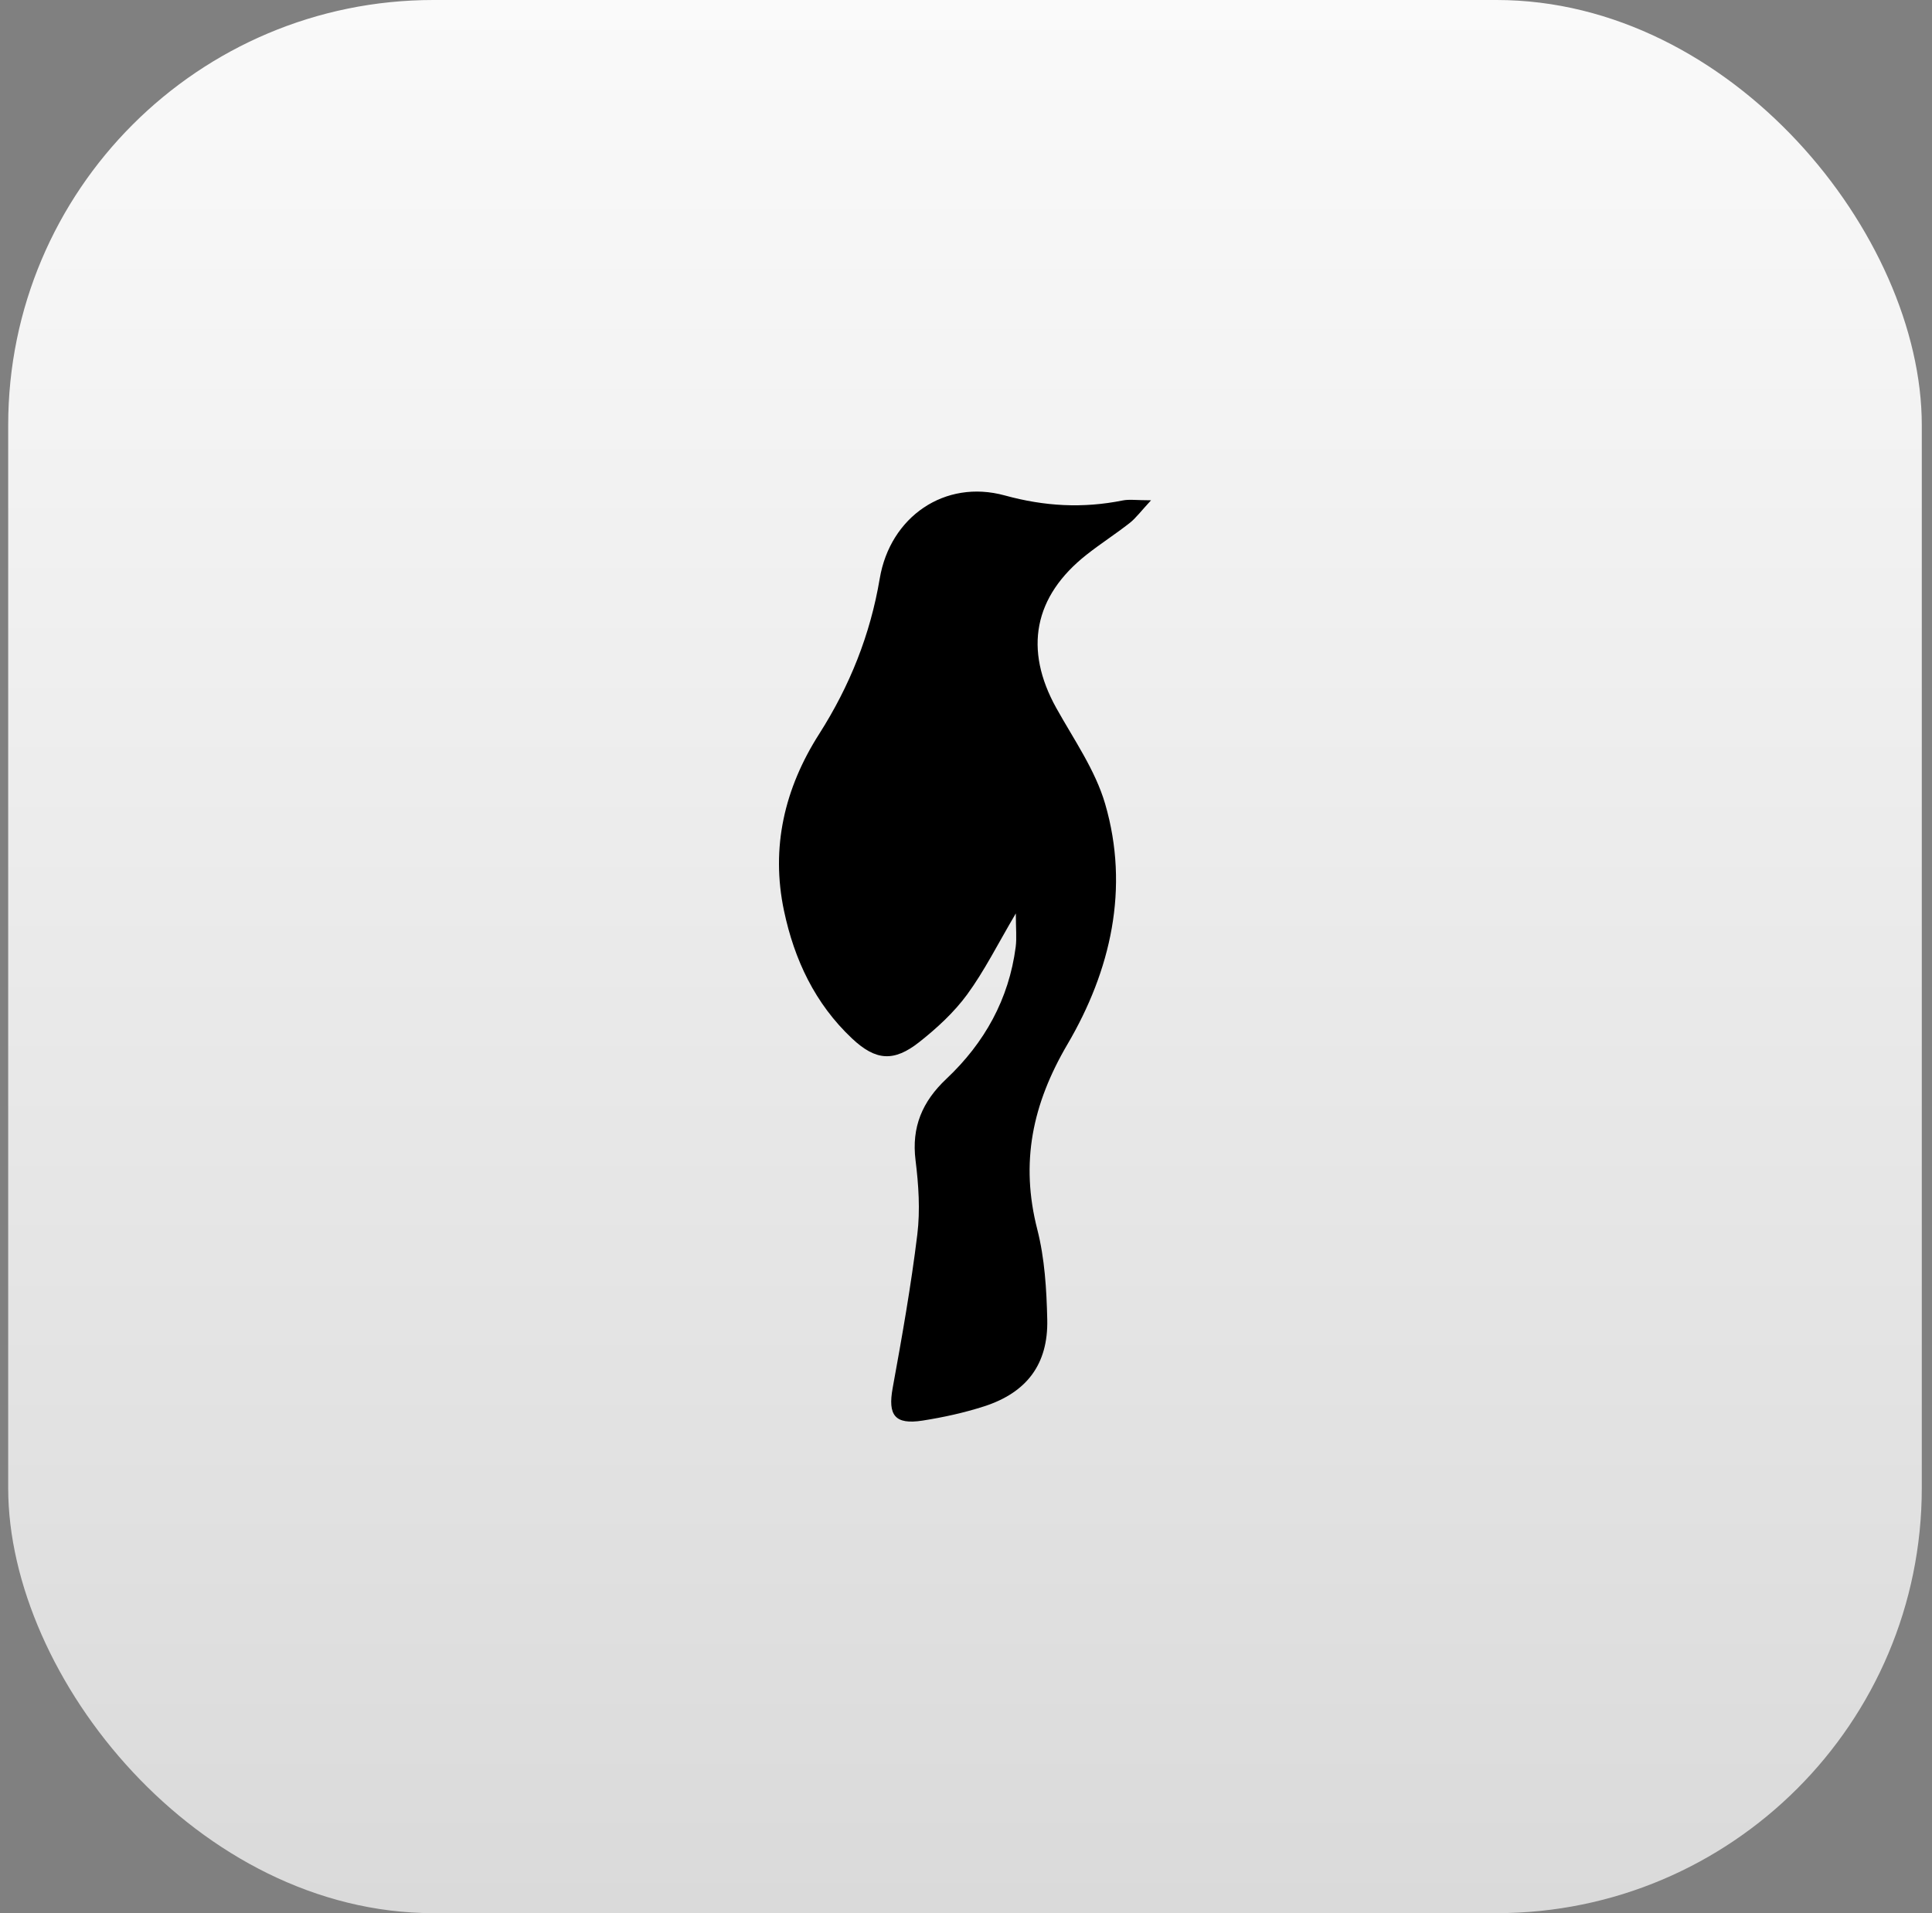
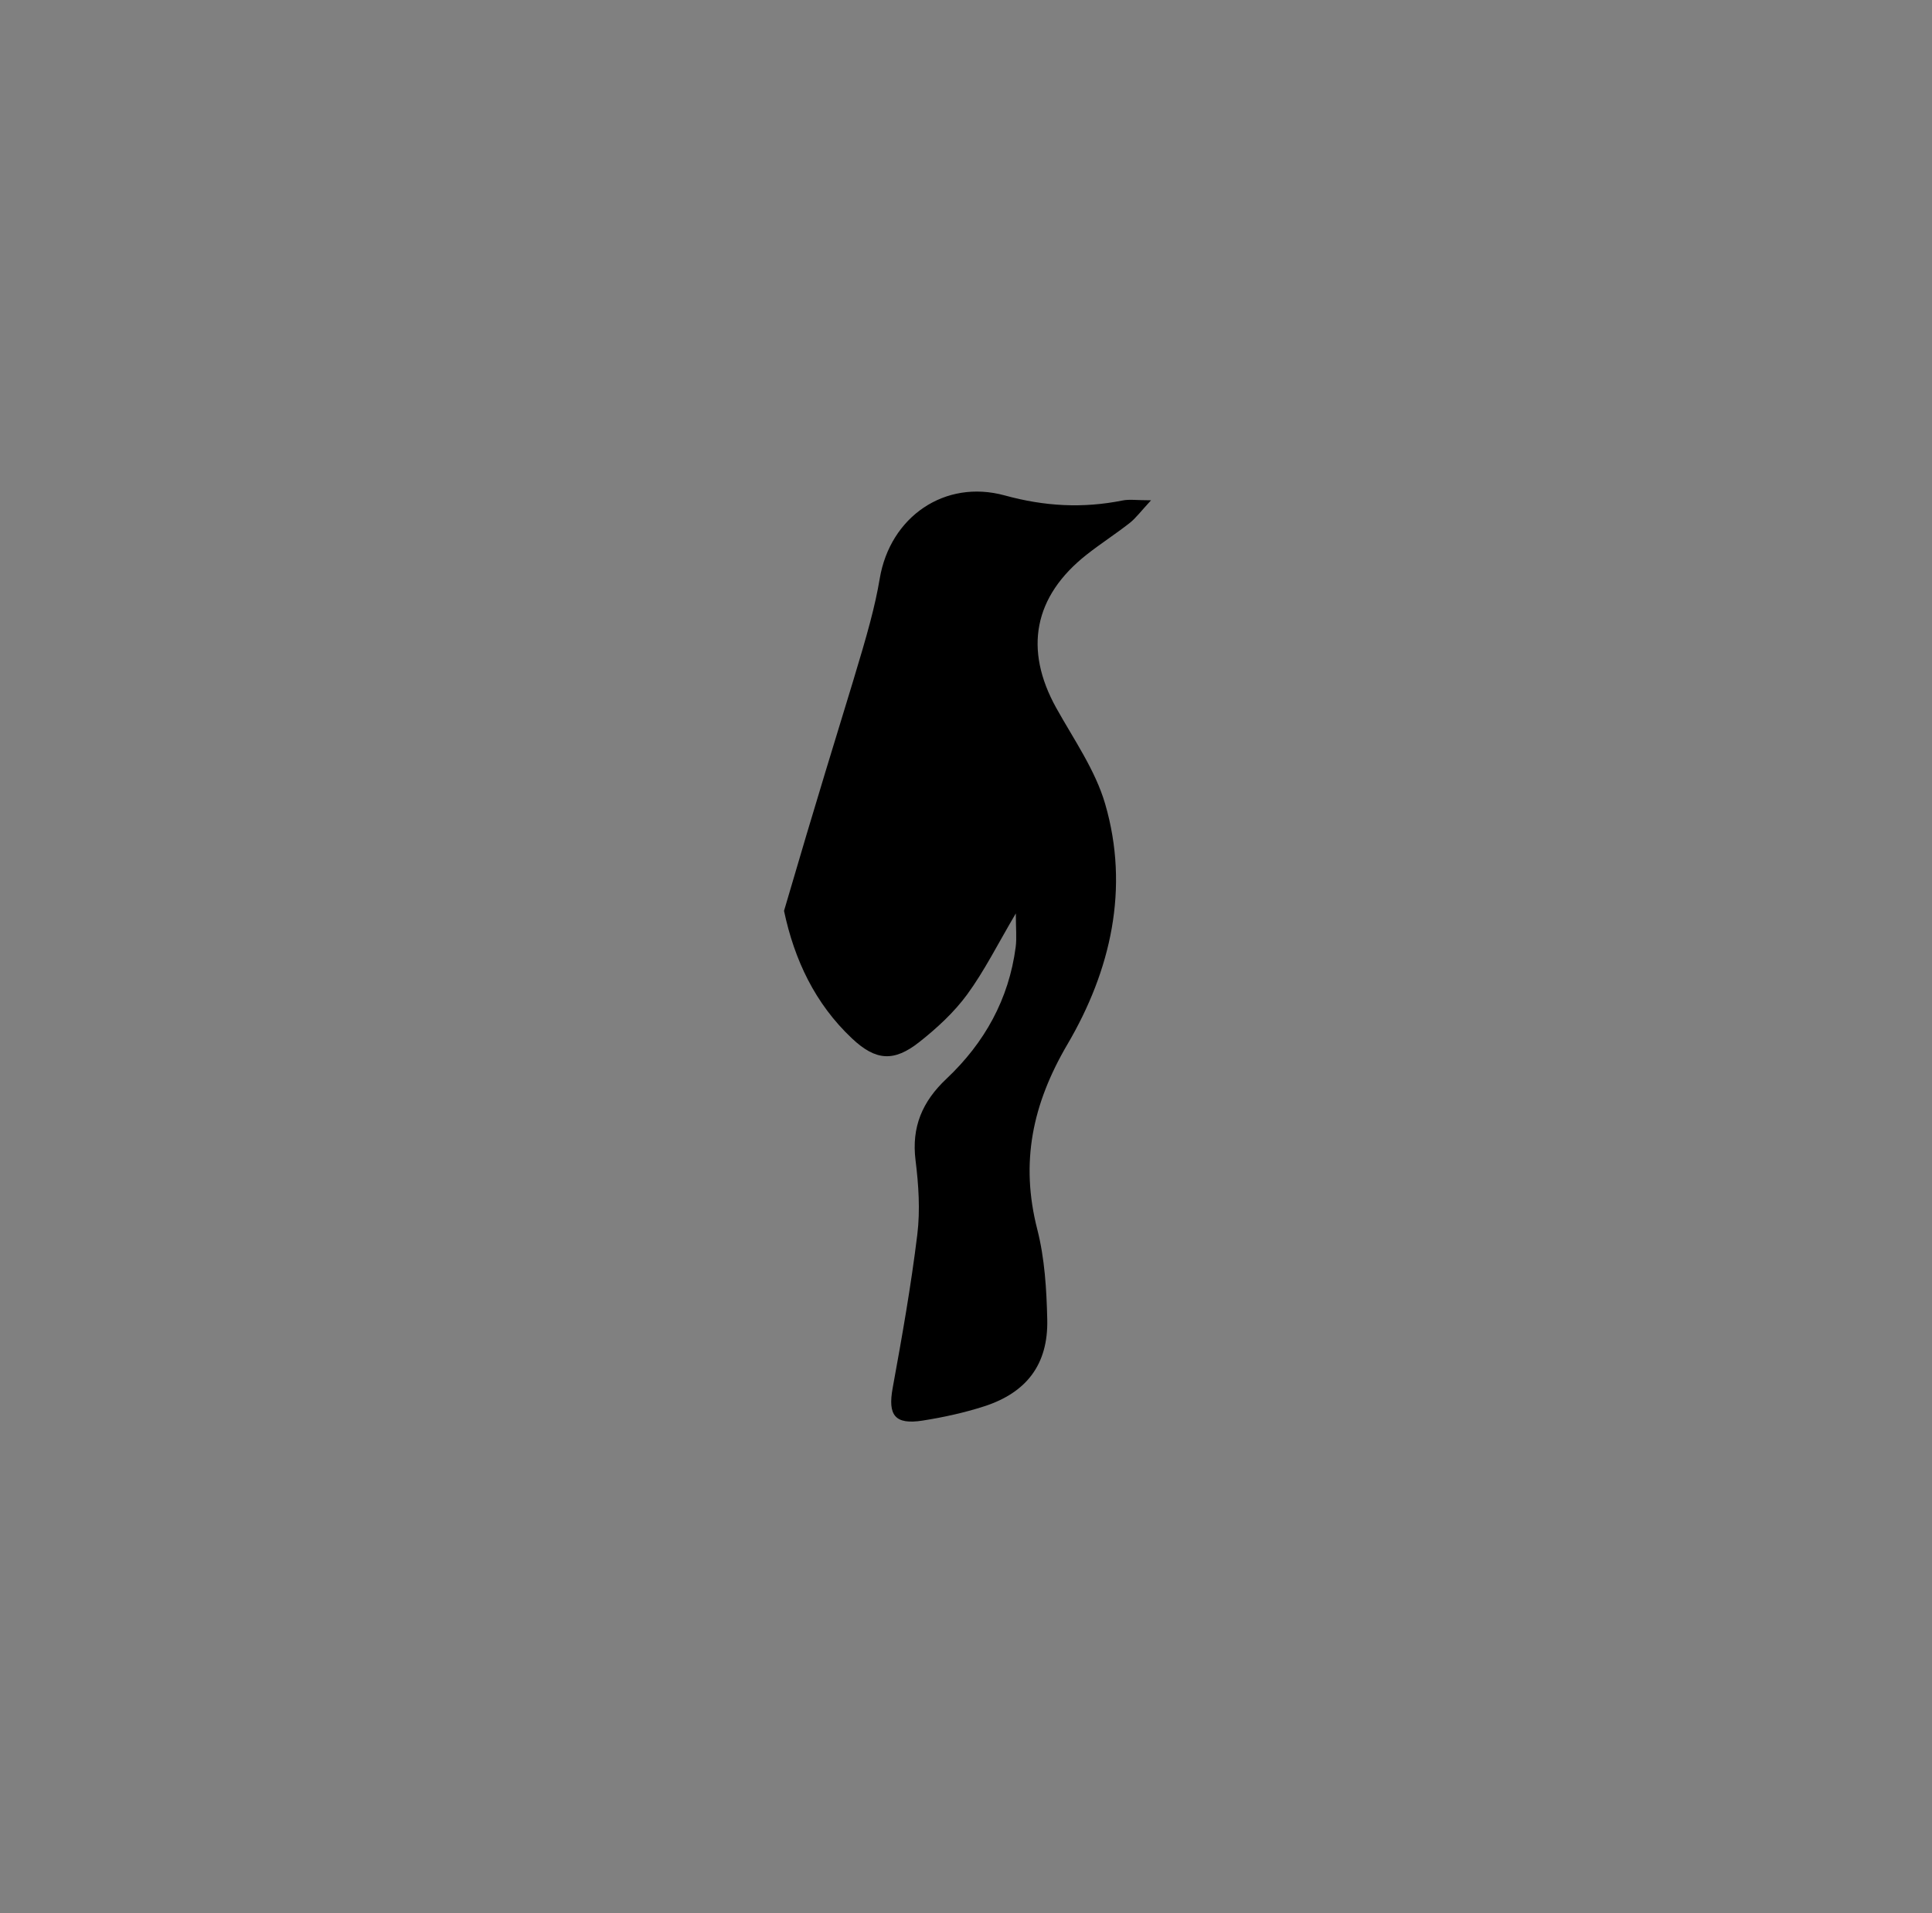
<svg xmlns="http://www.w3.org/2000/svg" width="105" height="104" viewBox="0 0 105 104" fill="none">
  <rect x="0" y="0" width="105" height="104" fill="#808080" stroke="none" />
-   <rect x="0.445" width="104" height="104" rx="23.111" fill="url(#paint0_linear_16939_20793)" />
-   <path d="M55.208 49.654C54.221 51.327 53.505 52.771 52.565 54.058C51.852 55.032 50.921 55.889 49.963 56.646C48.581 57.737 47.597 57.667 46.309 56.455C44.289 54.557 43.169 52.16 42.61 49.515C41.88 46.066 42.639 42.852 44.515 39.907C46.184 37.288 47.299 34.502 47.812 31.45C48.377 28.097 51.341 26.037 54.606 26.932C56.775 27.528 58.848 27.64 61.012 27.206C61.374 27.133 61.763 27.196 62.558 27.196C61.997 27.799 61.736 28.162 61.398 28.428C60.637 29.026 59.817 29.551 59.059 30.149C56.179 32.418 55.636 35.303 57.406 38.486C58.356 40.194 59.527 41.862 60.062 43.698C61.401 48.293 60.363 52.766 58.018 56.761C56.102 60.027 55.445 63.197 56.373 66.826C56.778 68.409 56.879 70.093 56.916 71.735C56.97 74.153 55.807 75.696 53.497 76.446C52.408 76.798 51.272 77.046 50.141 77.224C48.629 77.461 48.246 76.931 48.515 75.453C49.021 72.68 49.513 69.902 49.854 67.108C50.016 65.785 49.923 64.406 49.758 63.075C49.534 61.27 50.12 59.884 51.437 58.644C53.51 56.691 54.83 54.312 55.2 51.484C55.264 50.99 55.208 50.481 55.208 49.654Z" fill="black" />
+   <path d="M55.208 49.654C54.221 51.327 53.505 52.771 52.565 54.058C51.852 55.032 50.921 55.889 49.963 56.646C48.581 57.737 47.597 57.667 46.309 56.455C44.289 54.557 43.169 52.16 42.61 49.515C46.184 37.288 47.299 34.502 47.812 31.45C48.377 28.097 51.341 26.037 54.606 26.932C56.775 27.528 58.848 27.64 61.012 27.206C61.374 27.133 61.763 27.196 62.558 27.196C61.997 27.799 61.736 28.162 61.398 28.428C60.637 29.026 59.817 29.551 59.059 30.149C56.179 32.418 55.636 35.303 57.406 38.486C58.356 40.194 59.527 41.862 60.062 43.698C61.401 48.293 60.363 52.766 58.018 56.761C56.102 60.027 55.445 63.197 56.373 66.826C56.778 68.409 56.879 70.093 56.916 71.735C56.97 74.153 55.807 75.696 53.497 76.446C52.408 76.798 51.272 77.046 50.141 77.224C48.629 77.461 48.246 76.931 48.515 75.453C49.021 72.68 49.513 69.902 49.854 67.108C50.016 65.785 49.923 64.406 49.758 63.075C49.534 61.27 50.12 59.884 51.437 58.644C53.51 56.691 54.83 54.312 55.2 51.484C55.264 50.99 55.208 50.481 55.208 49.654Z" fill="black" />
  <defs>
    <linearGradient id="paint0_linear_16939_20793" x1="52.445" y1="0" x2="52.445" y2="104" gradientUnits="userSpaceOnUse">
      <stop stop-color="#FAFAFA" />
      <stop offset="1" stop-color="#DADADA" />
    </linearGradient>
  </defs>
</svg>